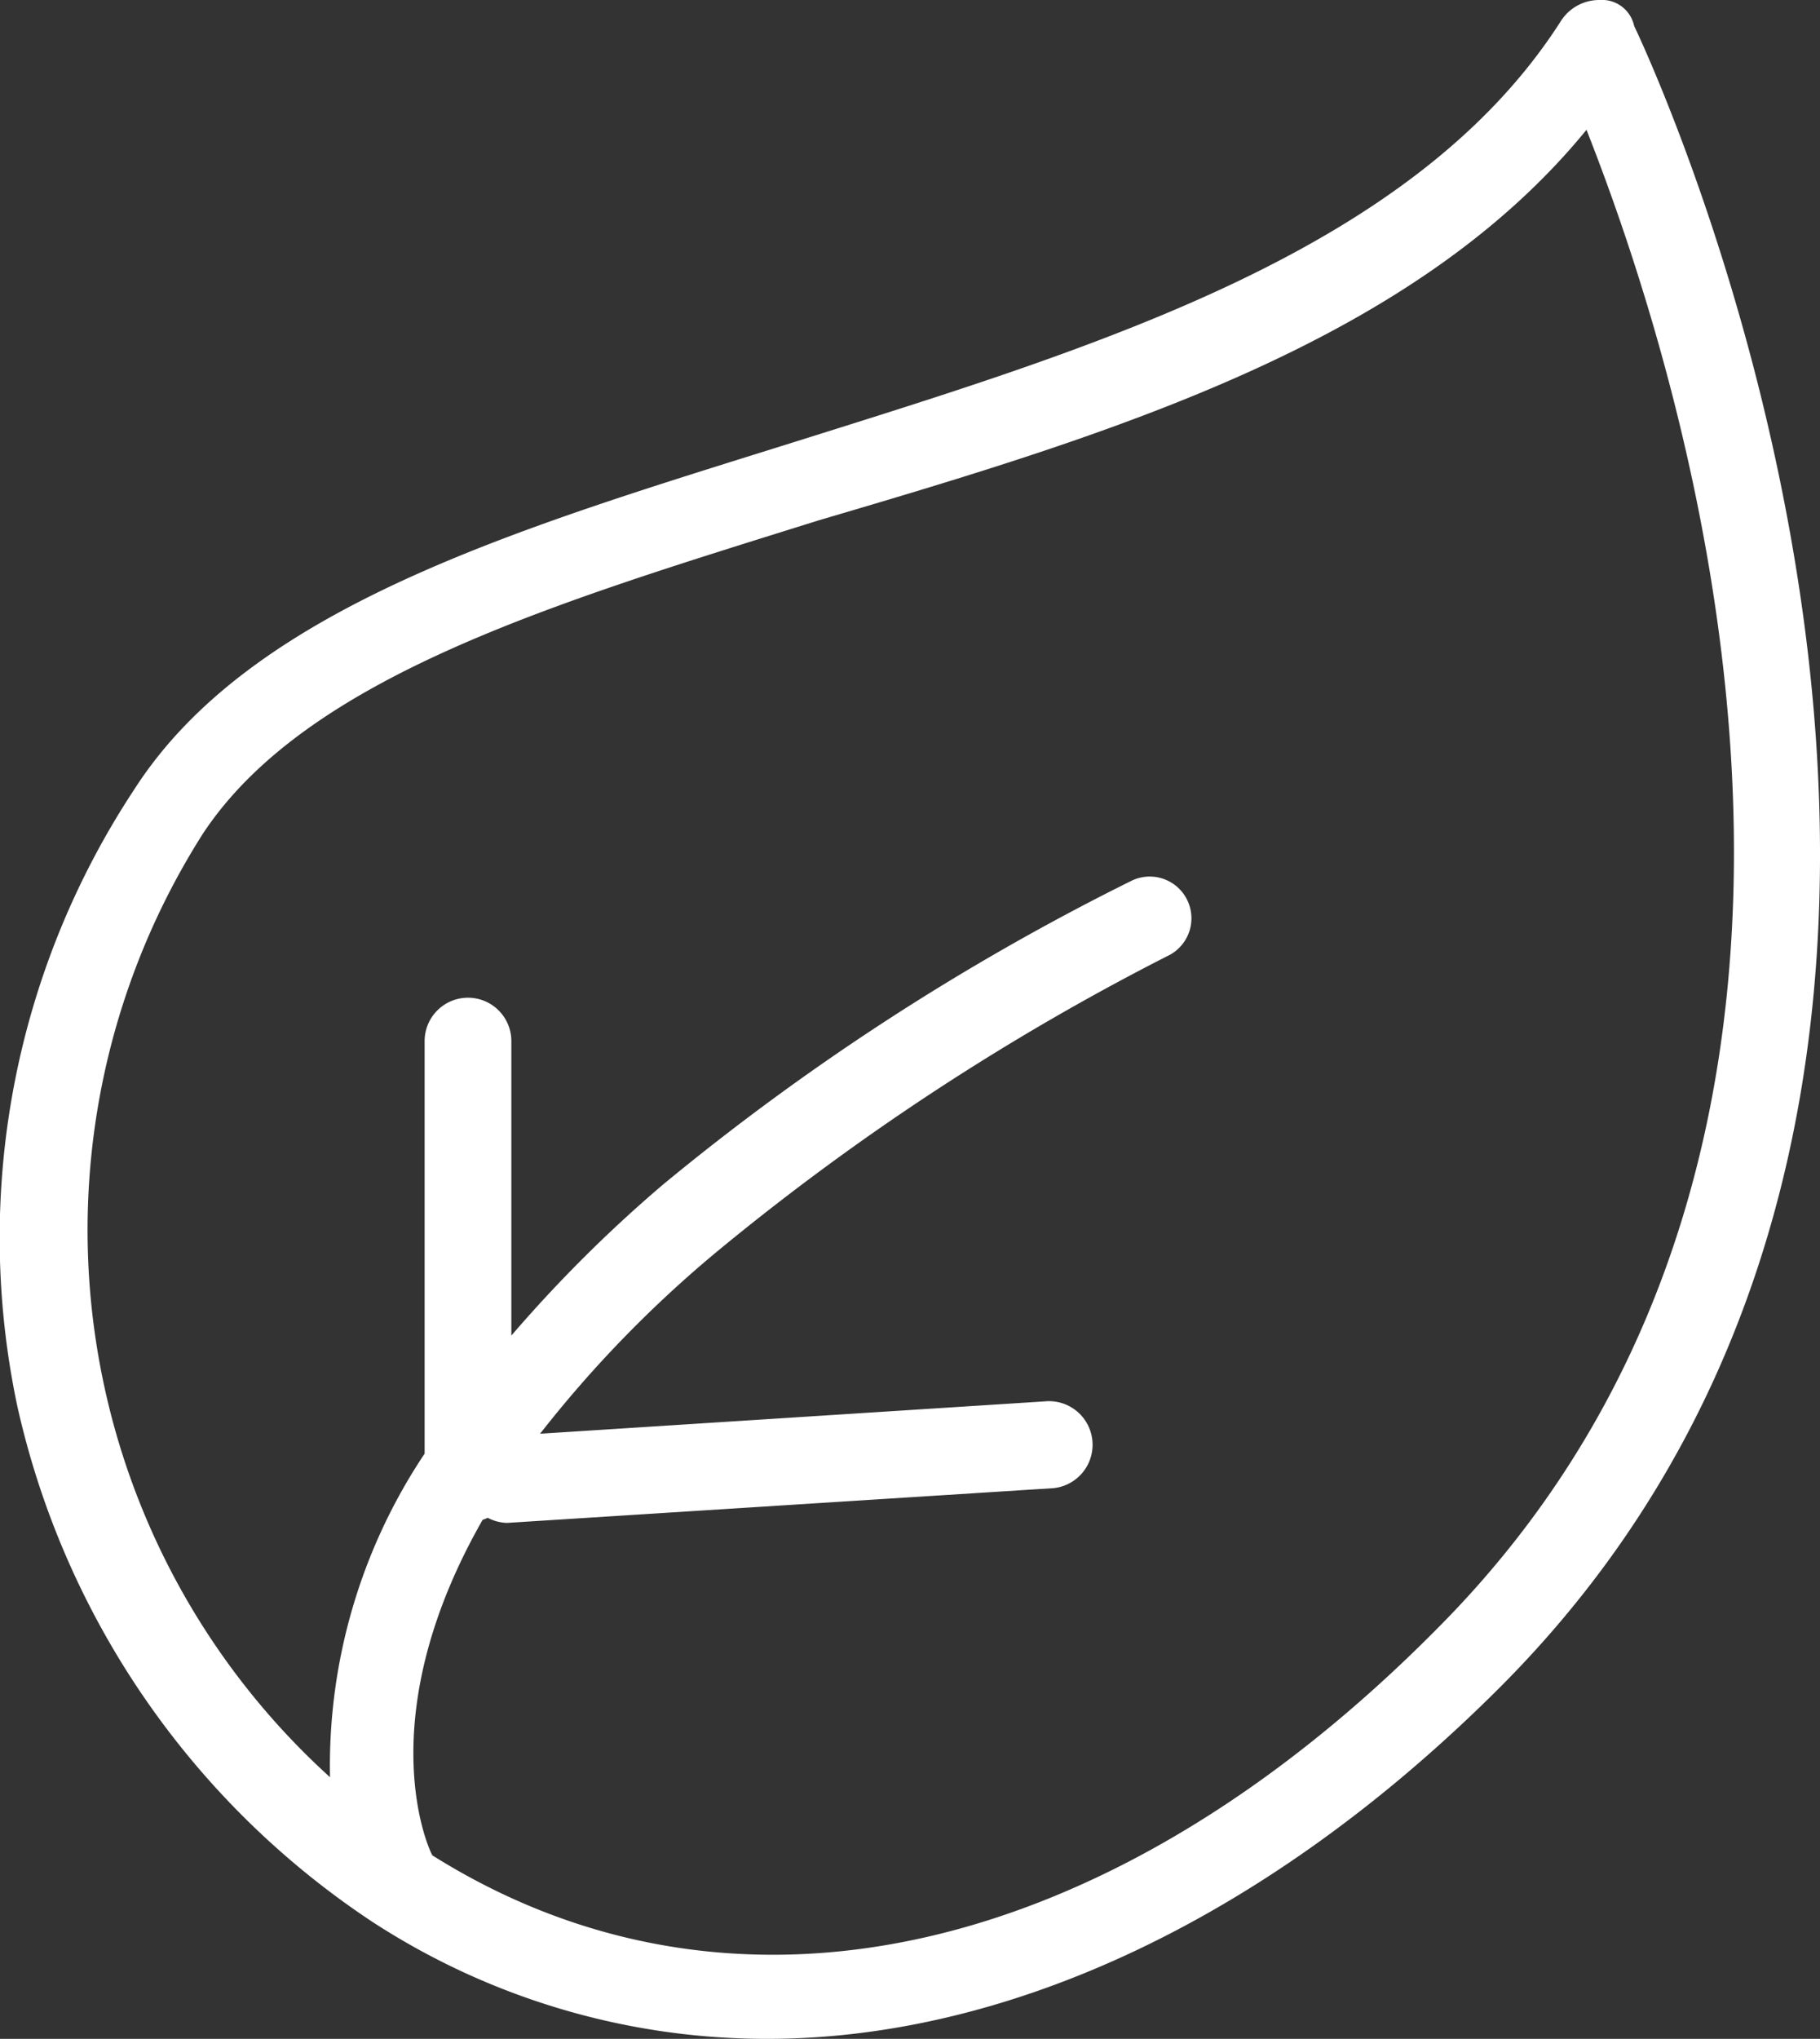
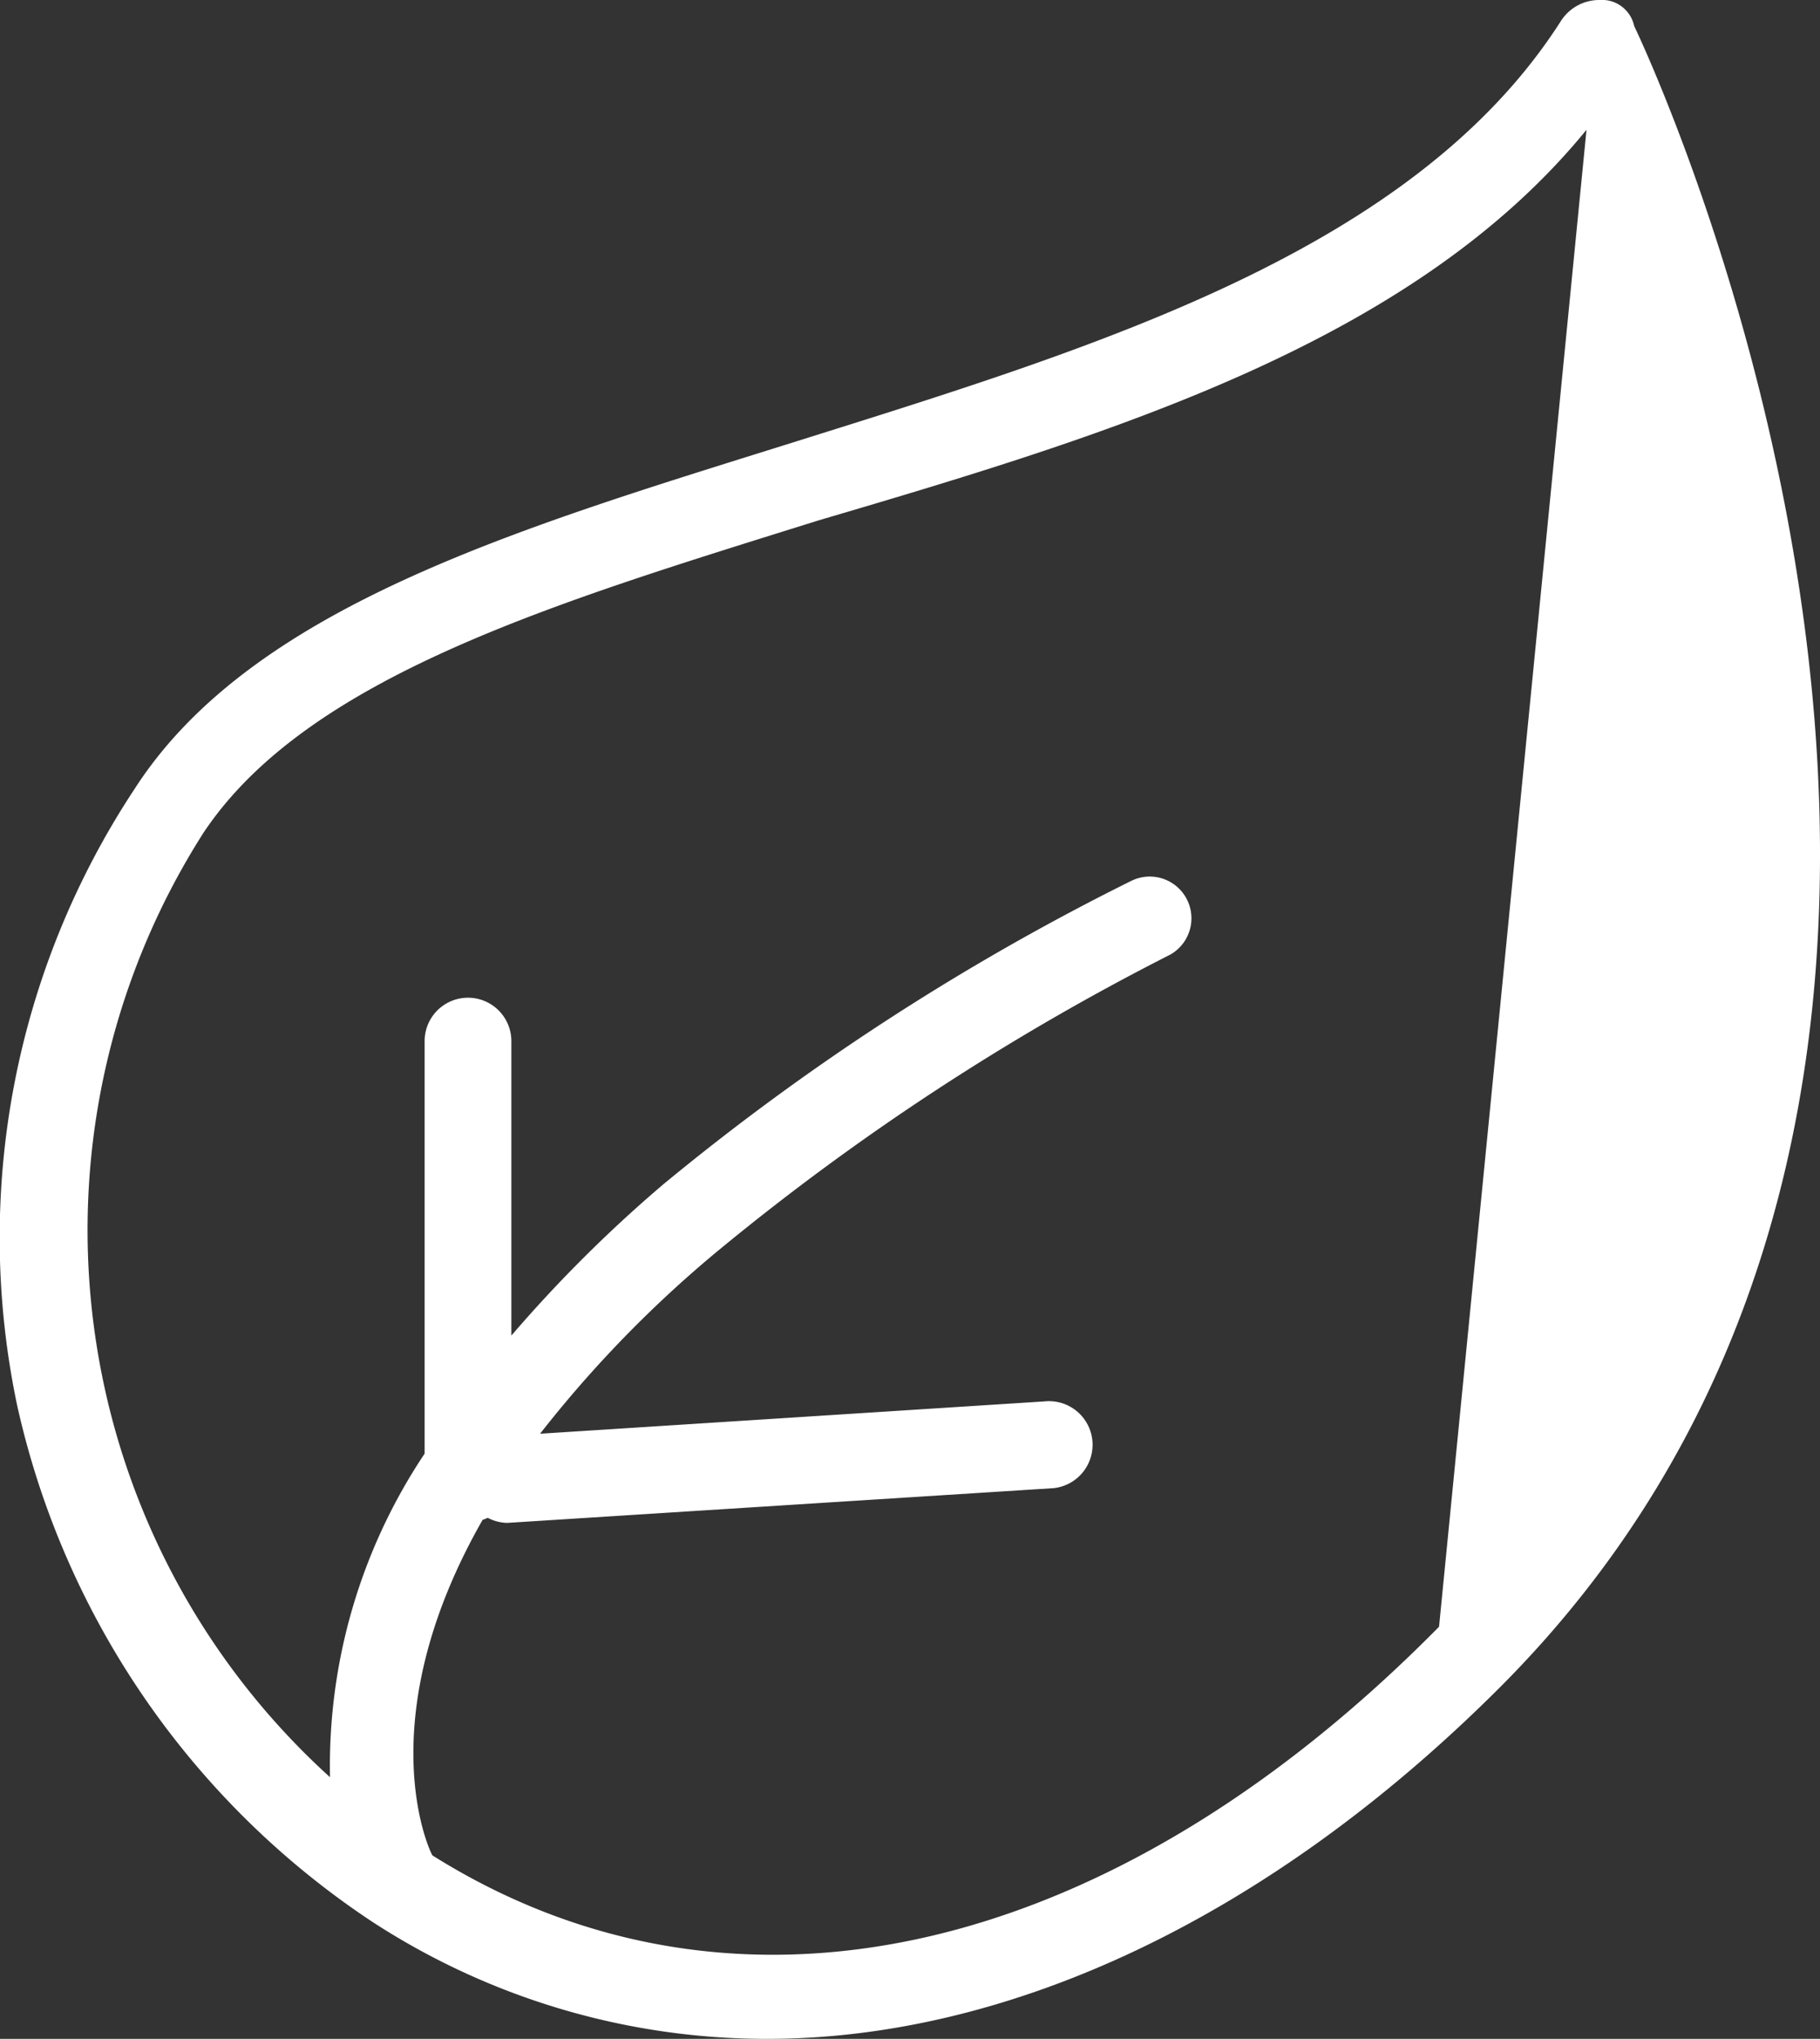
<svg xmlns="http://www.w3.org/2000/svg" width="26.797" height="30" viewBox="0 0 26.797 30">
  <rect x="0" y="0" width="26.797" height="30" fill="#333333" stroke="none" />
-   <path id="disabled" d="M27.066.883A.485.485,0,0,0,26.555.5a.67.67,0,0,0-.574.319c-2.17,3.383-6.83,4.787-11.3,6.191C10.6,8.287,6.7,9.436,4.981,12.117a11.967,11.967,0,0,0-1.723,9.064,12.316,12.316,0,0,0,5.234,7.6A10.641,10.641,0,0,0,14.3,30.5c3.574,0,7.4-1.787,10.787-5.17C34.342,16.074,27.13,1.011,27.066.883ZM24.193,24.436C19.343,29.35,13.81,30.587,9.371,27.8c-.119-.223-.873-2.115.74-4.937a.536.536,0,0,0,.075-.03.648.648,0,0,0,.285.075l8.043-.511a.641.641,0,0,0-.128-1.277l-7.429.476a17.443,17.443,0,0,1,2.641-2.71,36.235,36.235,0,0,1,6.638-4.34.614.614,0,0,0-.574-1.085,35.785,35.785,0,0,0-6.894,4.468,20.19,20.19,0,0,0-2.234,2.223V15.819a.638.638,0,0,0-1.277,0v6.07A8.262,8.262,0,0,0,7.864,26.65,10.864,10.864,0,0,1,6,12.755c1.532-2.3,5.17-3.383,9.064-4.6,4.34-1.277,8.745-2.617,11.3-5.745C27.7,5.8,31.47,17.1,24.193,24.436Z" transform="translate(-3.005 -0.5)" fill="#fff" />
+   <path id="disabled" d="M27.066.883A.485.485,0,0,0,26.555.5a.67.67,0,0,0-.574.319c-2.17,3.383-6.83,4.787-11.3,6.191C10.6,8.287,6.7,9.436,4.981,12.117a11.967,11.967,0,0,0-1.723,9.064,12.316,12.316,0,0,0,5.234,7.6A10.641,10.641,0,0,0,14.3,30.5c3.574,0,7.4-1.787,10.787-5.17C34.342,16.074,27.13,1.011,27.066.883ZM24.193,24.436C19.343,29.35,13.81,30.587,9.371,27.8c-.119-.223-.873-2.115.74-4.937a.536.536,0,0,0,.075-.03.648.648,0,0,0,.285.075l8.043-.511a.641.641,0,0,0-.128-1.277l-7.429.476a17.443,17.443,0,0,1,2.641-2.71,36.235,36.235,0,0,1,6.638-4.34.614.614,0,0,0-.574-1.085,35.785,35.785,0,0,0-6.894,4.468,20.19,20.19,0,0,0-2.234,2.223V15.819a.638.638,0,0,0-1.277,0v6.07A8.262,8.262,0,0,0,7.864,26.65,10.864,10.864,0,0,1,6,12.755c1.532-2.3,5.17-3.383,9.064-4.6,4.34-1.277,8.745-2.617,11.3-5.745Z" transform="translate(-3.005 -0.5)" fill="#fff" />
</svg>